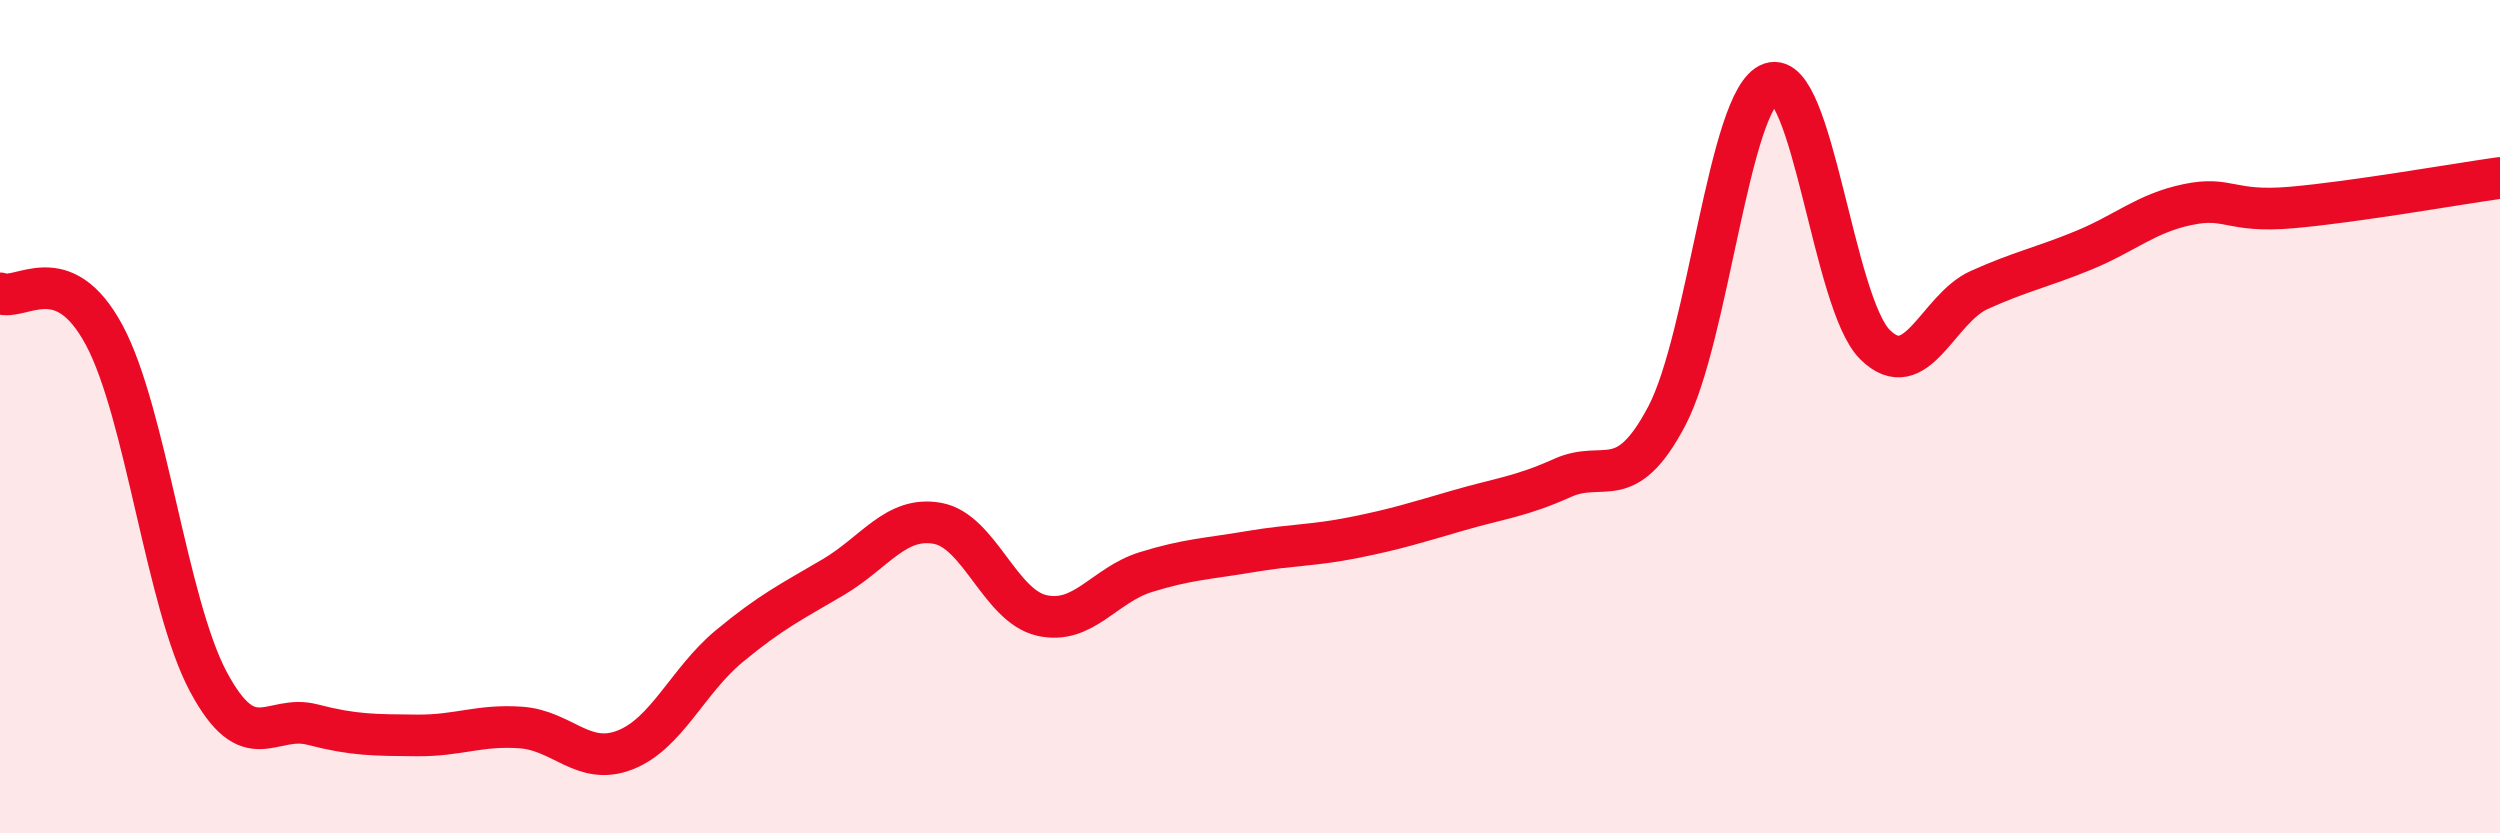
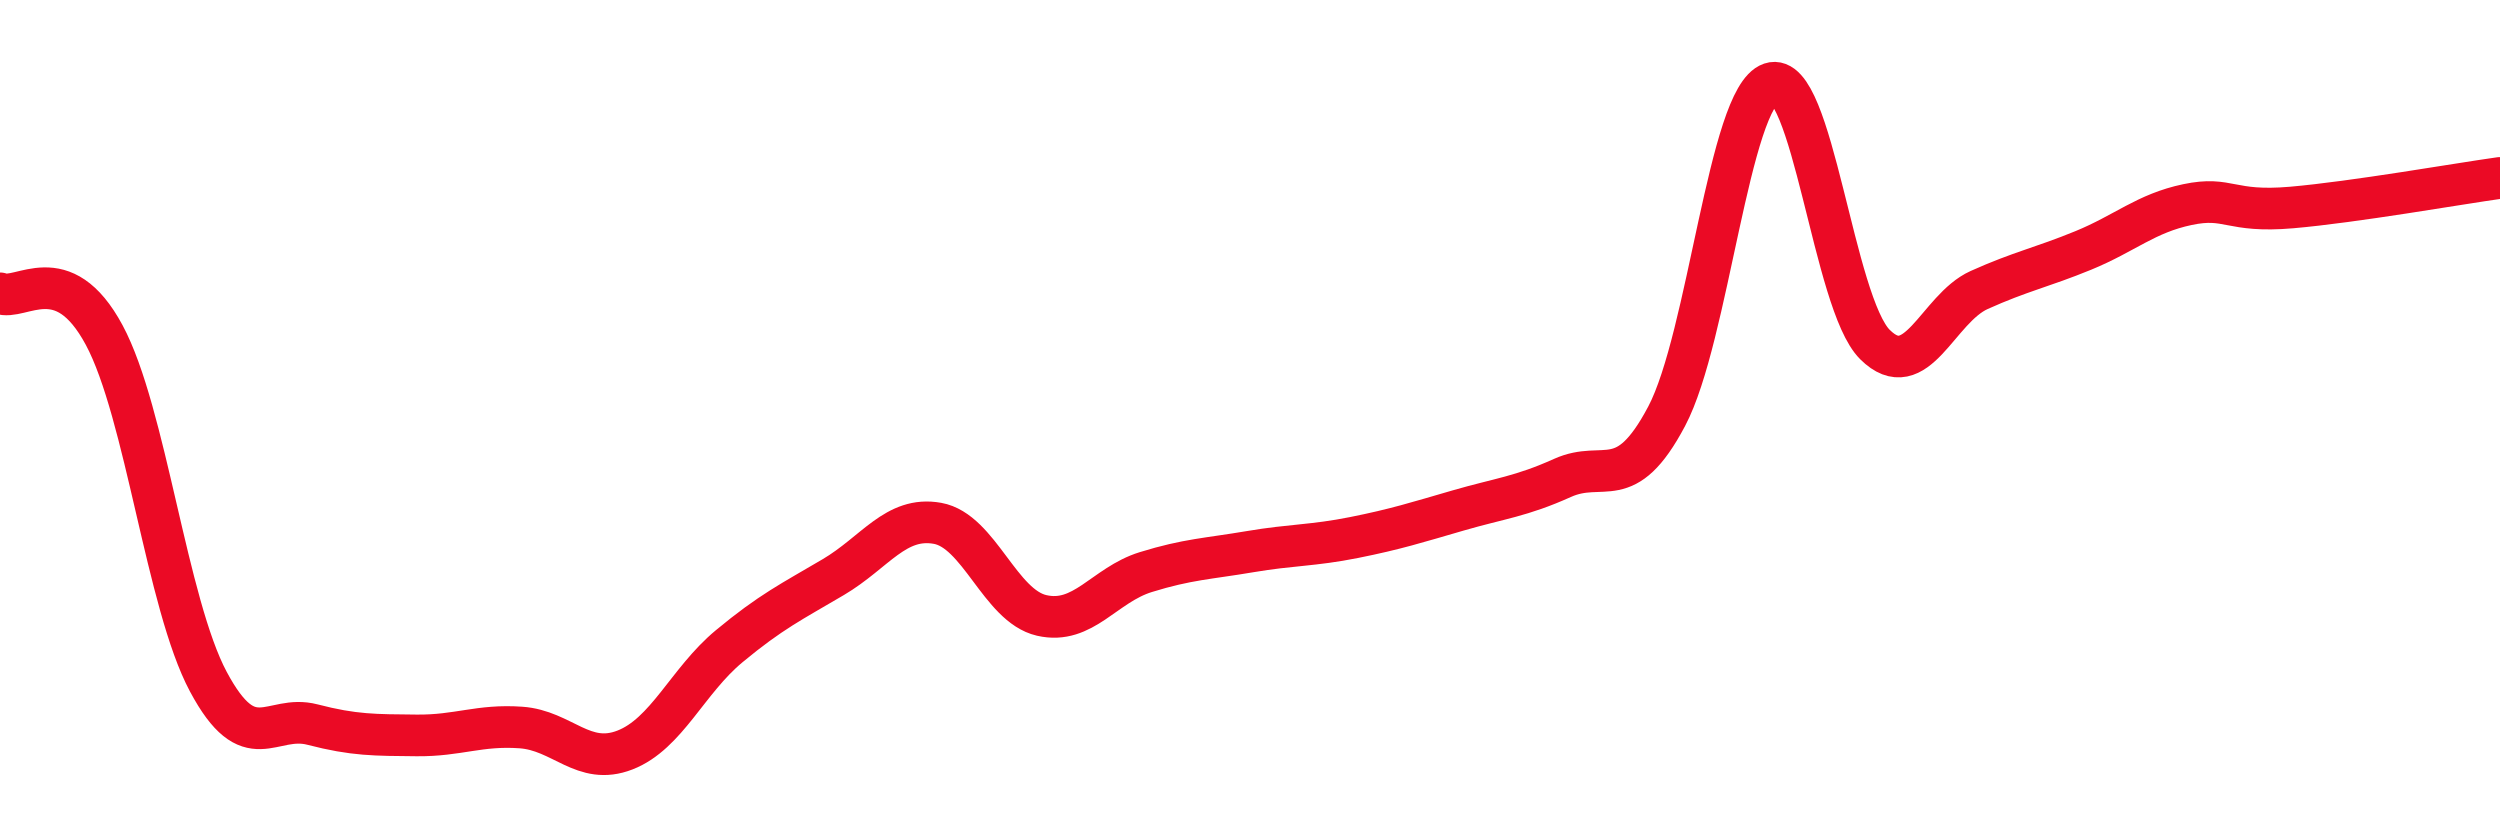
<svg xmlns="http://www.w3.org/2000/svg" width="60" height="20" viewBox="0 0 60 20">
-   <path d="M 0,7.04 C 0.5,7.24 1.5,6.18 2.5,8.04 C 3.5,9.9 4,14.49 5,16.36 C 6,18.23 6.5,17.13 7.5,17.39 C 8.5,17.65 9,17.64 10,17.65 C 11,17.66 11.5,17.39 12.5,17.46 C 13.5,17.53 14,18.39 15,18 C 16,17.61 16.5,16.34 17.5,15.51 C 18.5,14.68 19,14.44 20,13.85 C 21,13.26 21.5,12.38 22.5,12.56 C 23.5,12.74 24,14.54 25,14.77 C 26,15 26.5,14.04 27.5,13.73 C 28.5,13.42 29,13.41 30,13.24 C 31,13.07 31.5,13.1 32.5,12.9 C 33.5,12.7 34,12.54 35,12.25 C 36,11.96 36.5,11.92 37.5,11.47 C 38.5,11.02 39,11.88 40,9.99 C 41,8.1 41.5,2.34 42.5,2 C 43.5,1.66 44,7.28 45,8.27 C 46,9.26 46.5,7.41 47.5,6.96 C 48.5,6.51 49,6.42 50,6.01 C 51,5.6 51.5,5.12 52.5,4.91 C 53.5,4.7 53.5,5.11 55,4.98 C 56.5,4.85 59,4.41 60,4.27L60 20L0 20Z" fill="#EB0A25" opacity="0.1" stroke-linecap="round" stroke-linejoin="round" />
  <path d="M 0,7.04 C 0.5,7.24 1.5,6.18 2.5,8.04 C 3.5,9.9 4,14.49 5,16.36 C 6,18.23 6.5,17.13 7.5,17.39 C 8.5,17.65 9,17.64 10,17.65 C 11,17.66 11.5,17.39 12.5,17.46 C 13.5,17.53 14,18.39 15,18 C 16,17.61 16.5,16.34 17.5,15.51 C 18.5,14.68 19,14.44 20,13.85 C 21,13.26 21.5,12.38 22.5,12.56 C 23.5,12.74 24,14.54 25,14.77 C 26,15 26.5,14.04 27.5,13.73 C 28.5,13.42 29,13.41 30,13.24 C 31,13.07 31.5,13.1 32.5,12.9 C 33.5,12.7 34,12.54 35,12.25 C 36,11.96 36.5,11.92 37.5,11.47 C 38.5,11.02 39,11.88 40,9.99 C 41,8.1 41.5,2.34 42.5,2 C 43.5,1.66 44,7.28 45,8.27 C 46,9.26 46.5,7.41 47.5,6.96 C 48.5,6.51 49,6.42 50,6.01 C 51,5.6 51.5,5.12 52.5,4.91 C 53.5,4.7 53.5,5.11 55,4.98 C 56.5,4.85 59,4.41 60,4.27" stroke="#EB0A25" stroke-width="1" fill="none" stroke-linecap="round" stroke-linejoin="round" />
</svg>